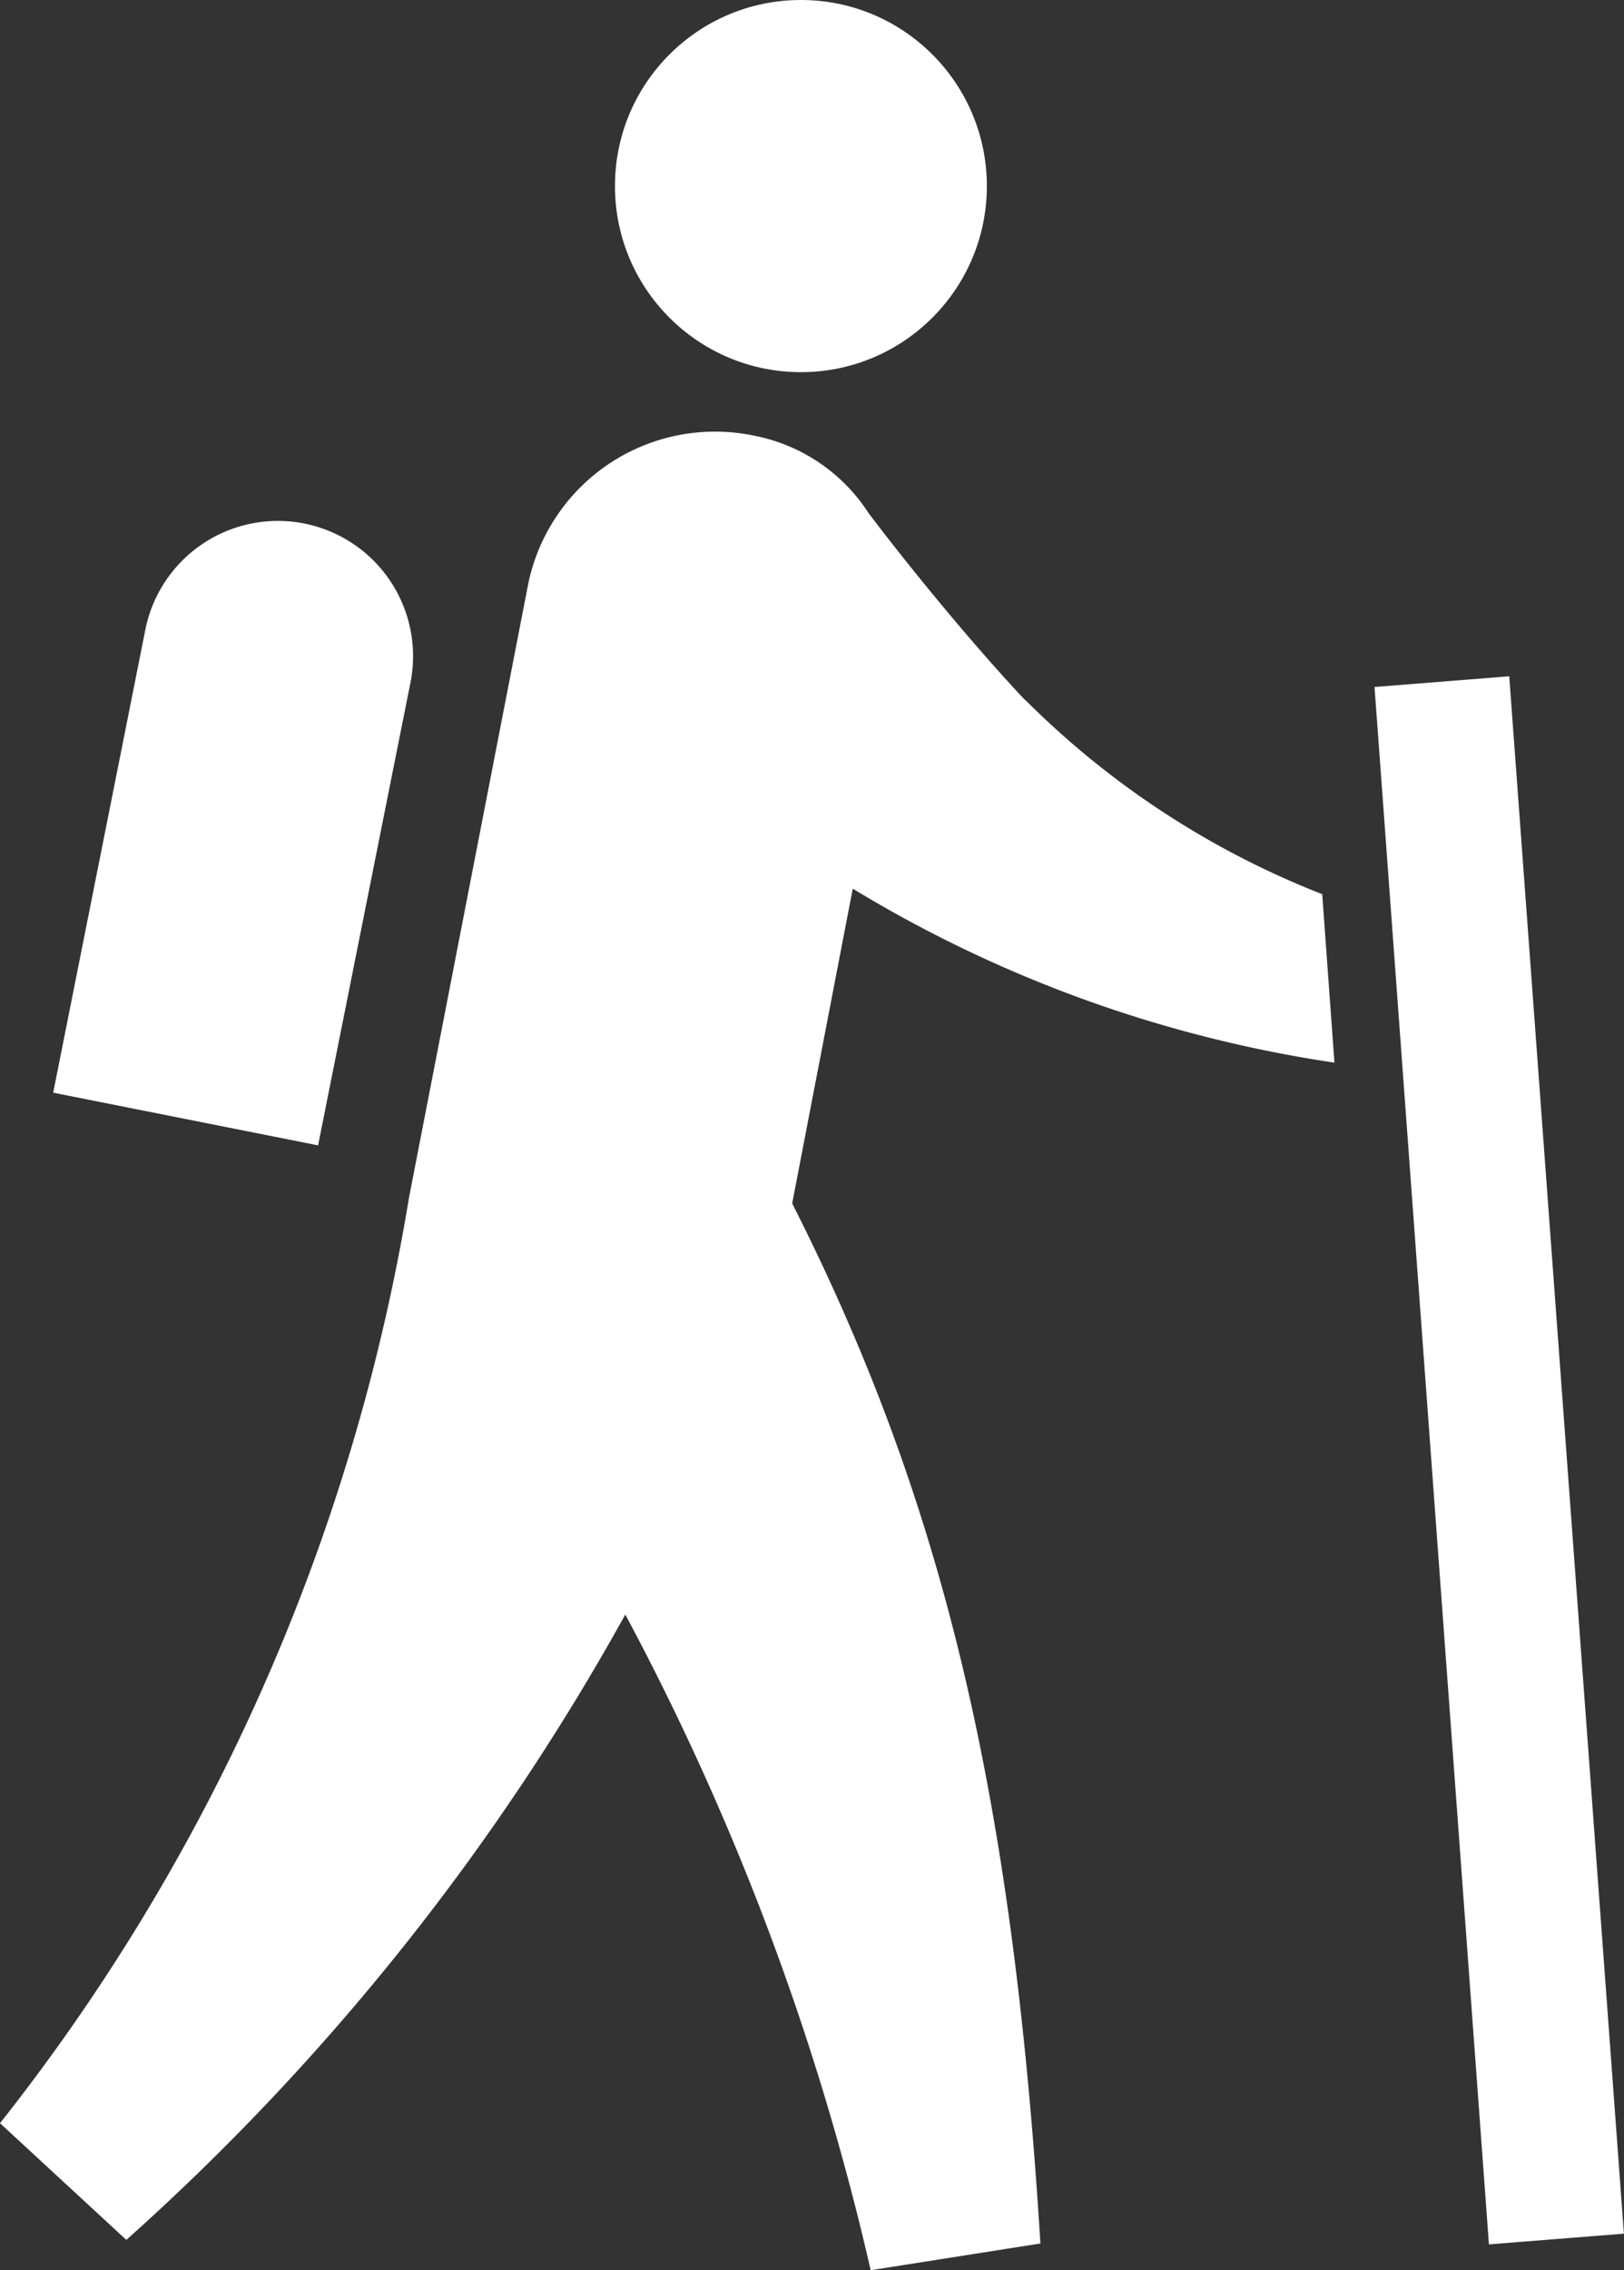
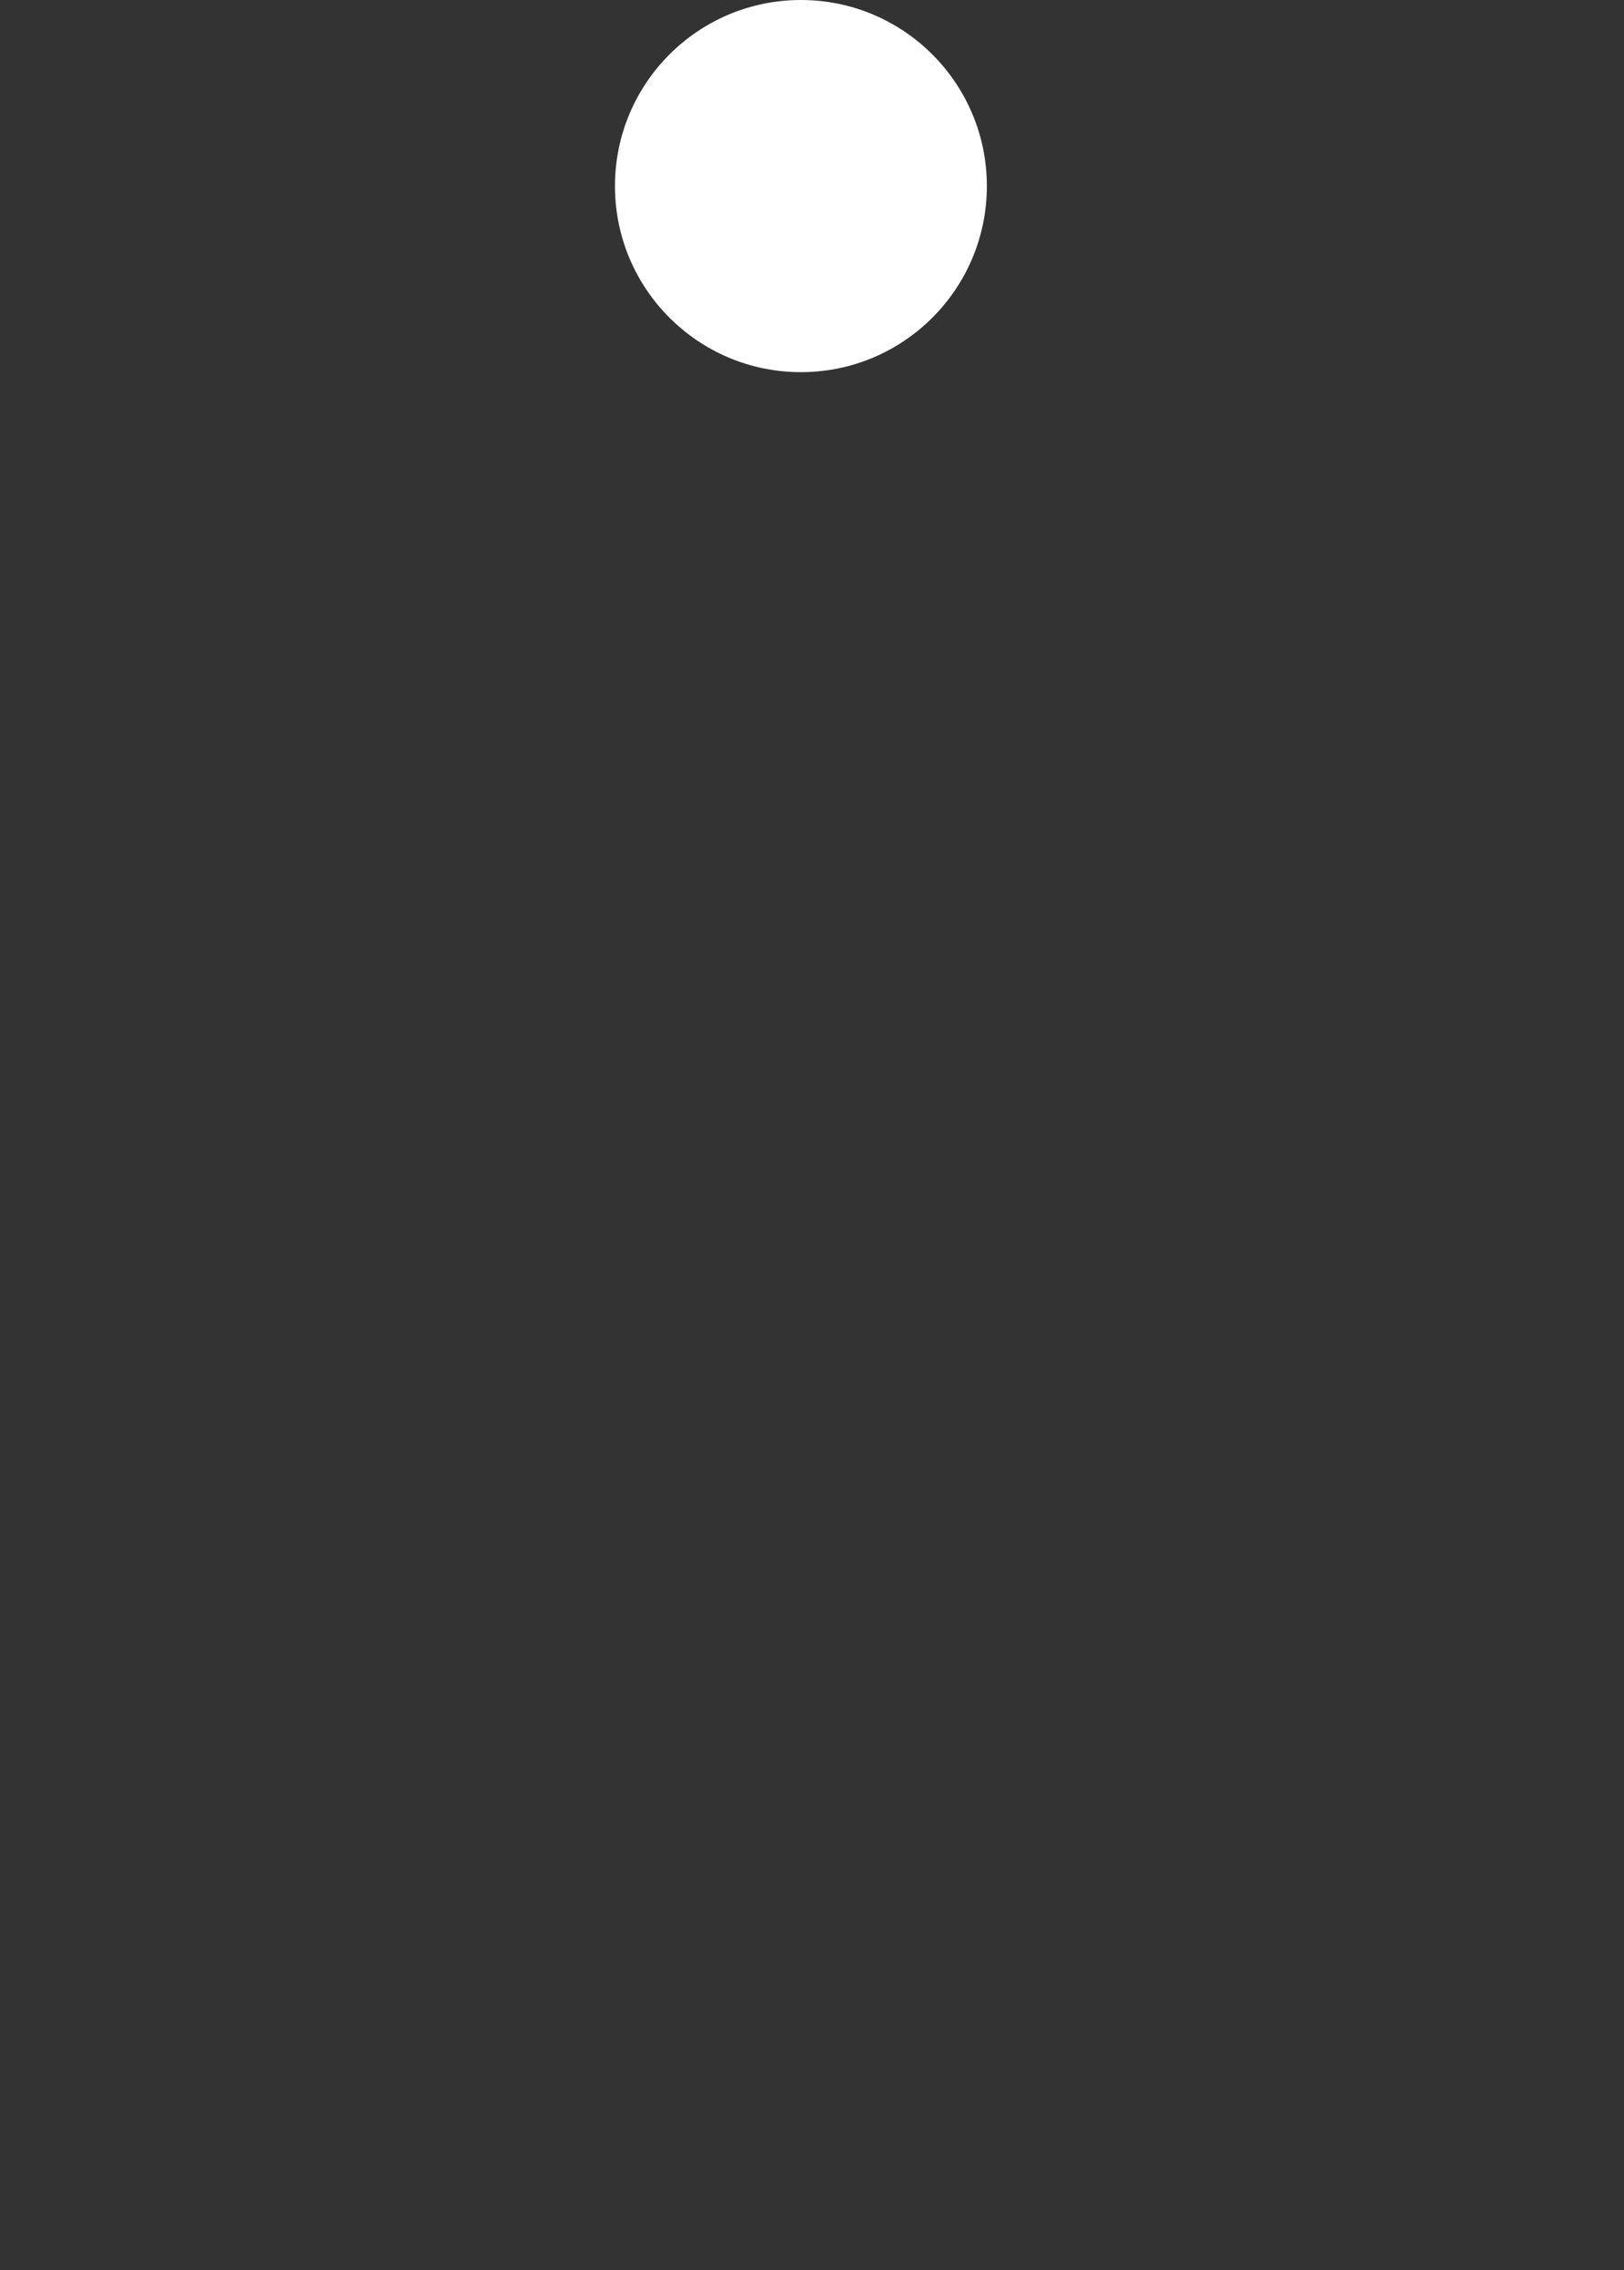
<svg xmlns="http://www.w3.org/2000/svg" id="編集モード" width="18.227" height="25.461" viewBox="0 0 18.227 25.461">
  <rect x="0" y="0" width="18.227" height="25.461" fill="#333333" stroke="none" />
-   <path id="パス_551" data-name="パス 551" d="M81.594,55.677l1.515-.12L81.822,38.09l-1.512.12Z" transform="translate(-64.883 -30.505)" fill="#fff" />
-   <path id="パス_552" data-name="パス 552" d="M34.164,30.838c-.68-.723-1.421-1.651-1.758-2.1a1.978,1.978,0,0,0-1.279-.864,2.141,2.141,0,0,0-2.537,1.654l-1.338,6.883A22.662,22.662,0,0,1,22.66,46.8l1.418,1.309a26.849,26.849,0,0,0,5.6-7.014,29.511,29.511,0,0,1,2.754,7.354l1.905-.3c-.308-4.98-1.07-8.28-2.786-11.665l.68-3.53a14.512,14.512,0,0,0,5.406,1.951L37.5,33.016a9.709,9.709,0,0,1-3.332-2.178Z" transform="translate(-22.66 -22.987)" fill="#fff" />
  <circle id="楕円形_21" data-name="楕円形 21" cx="2.087" cy="2.087" r="2.087" transform="translate(6.902)" fill="#fff" />
-   <path id="パス_553" data-name="パス 553" d="M28.9,32.5a1.517,1.517,0,1,0-2.976-.591L24.89,37.1l2.973.591Z" transform="translate(-24.293 -24.845)" fill="#fff" />
</svg>